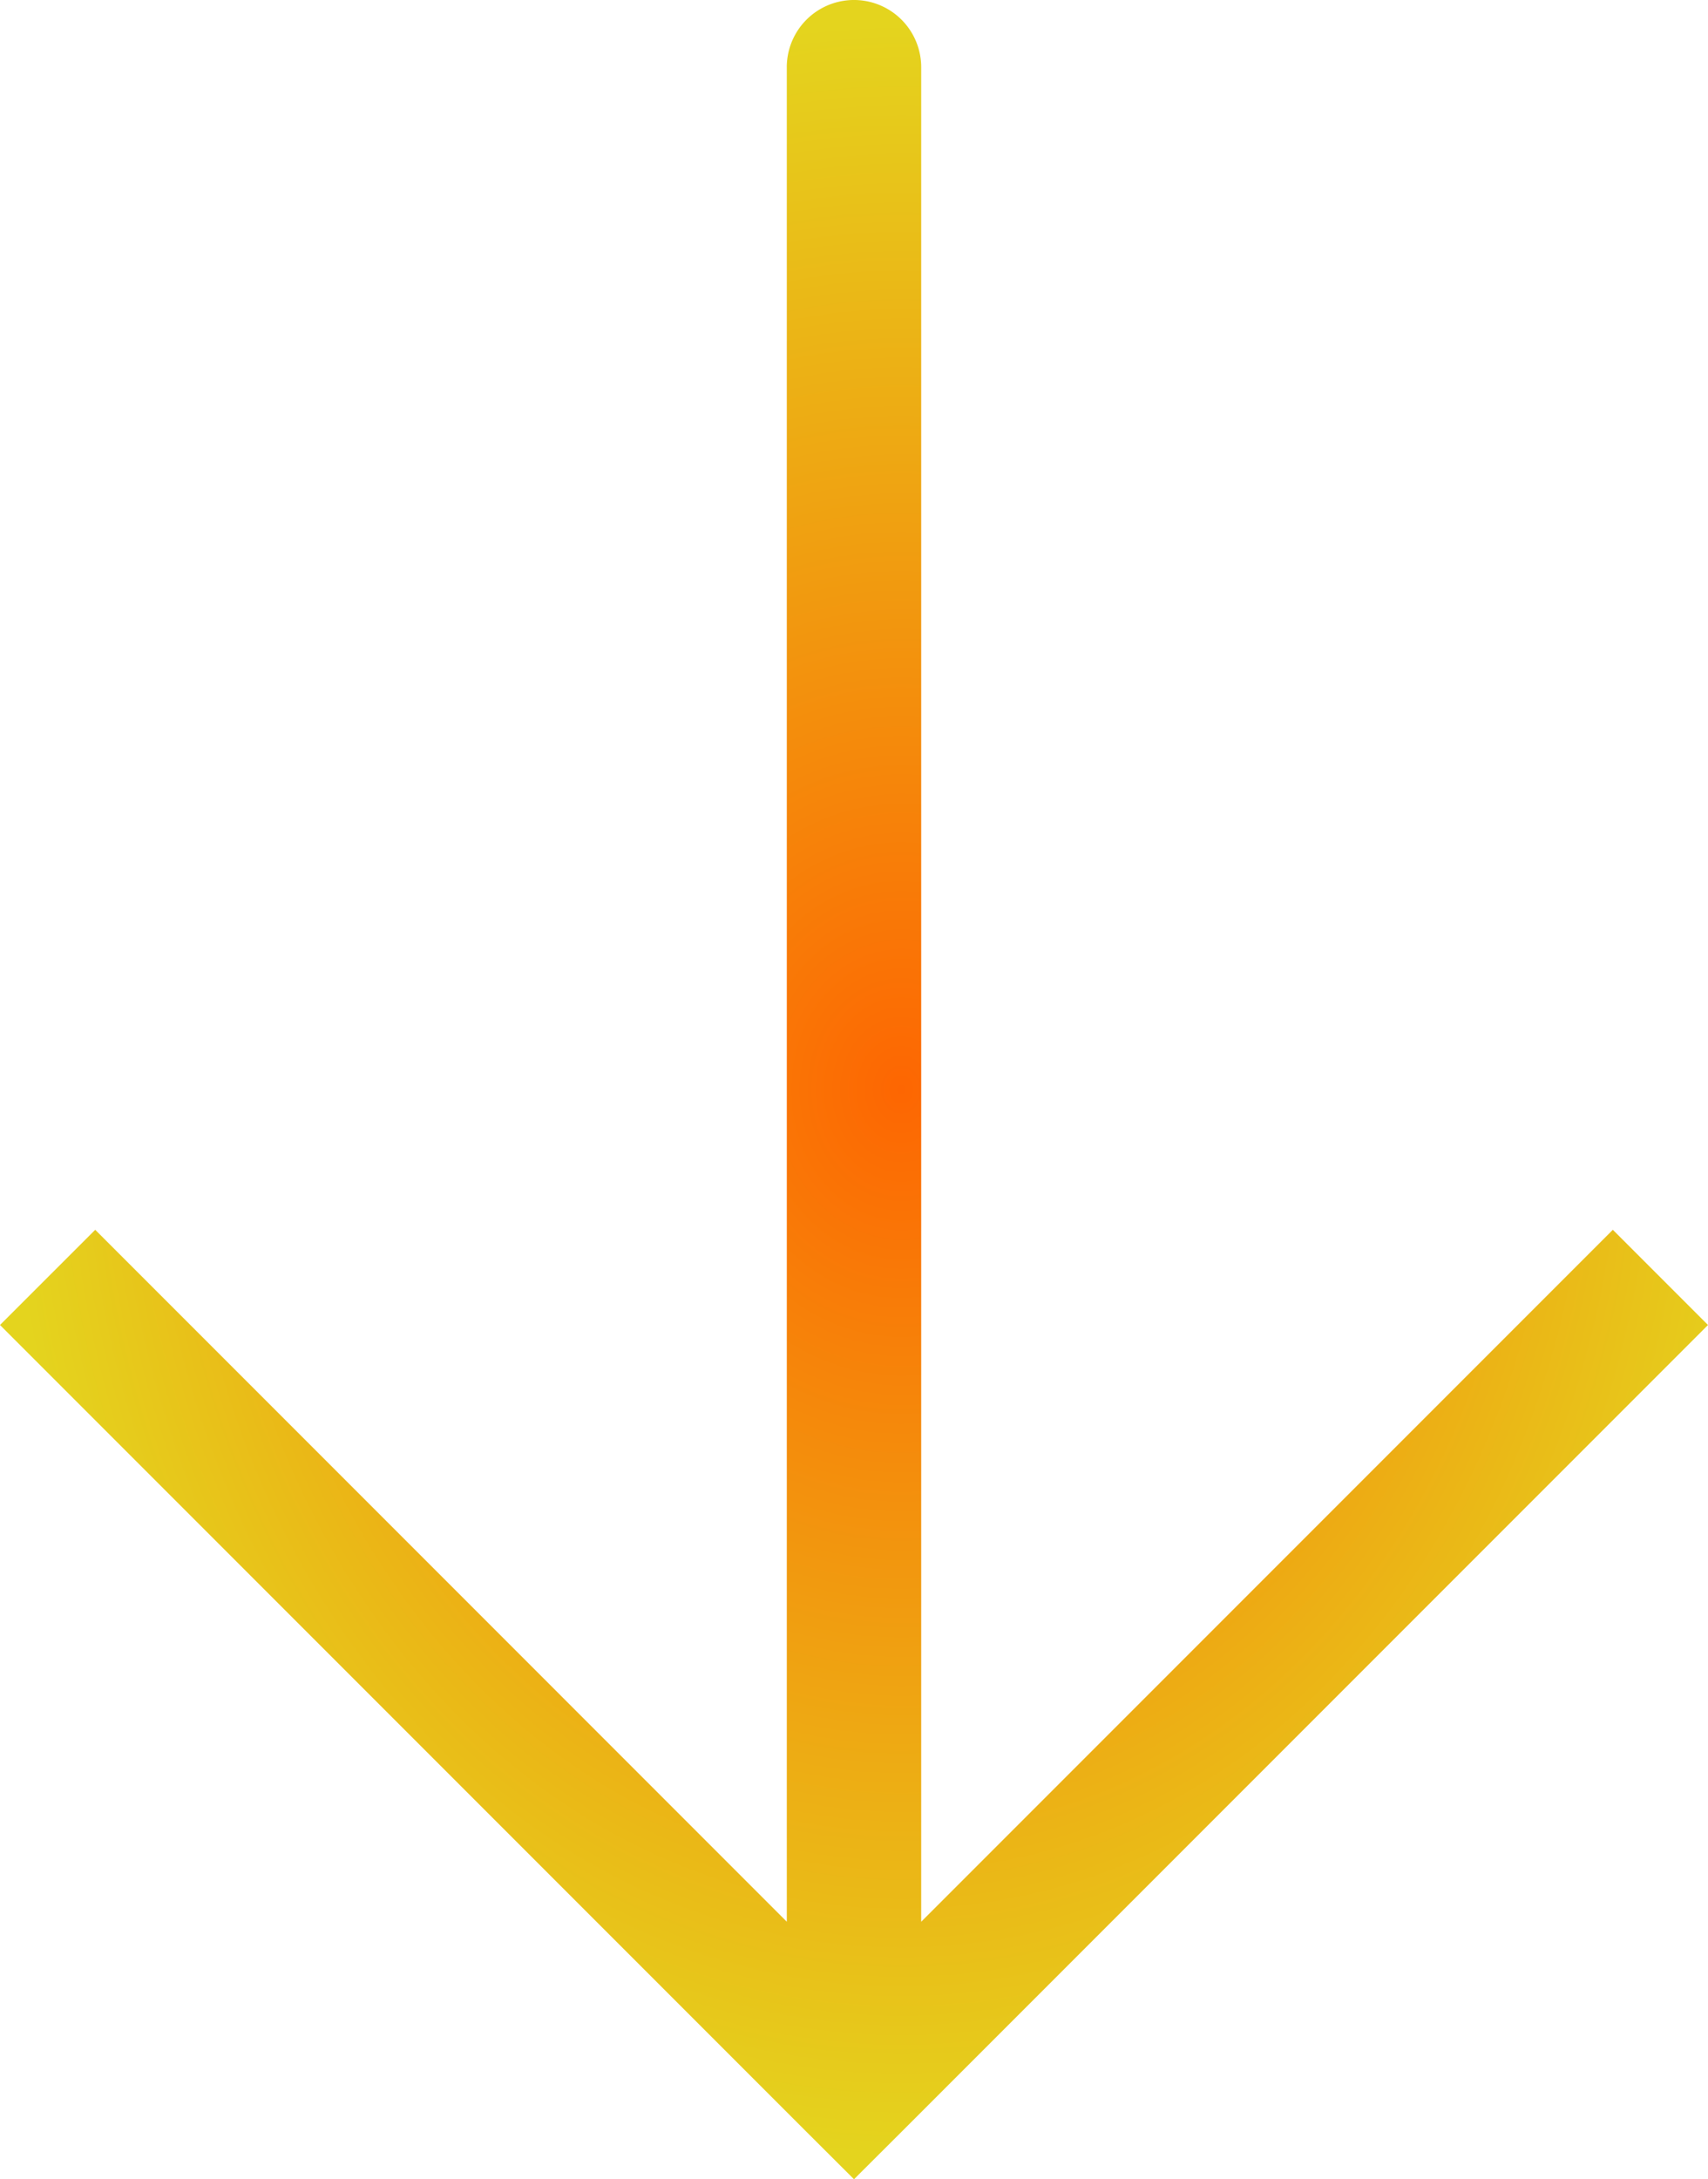
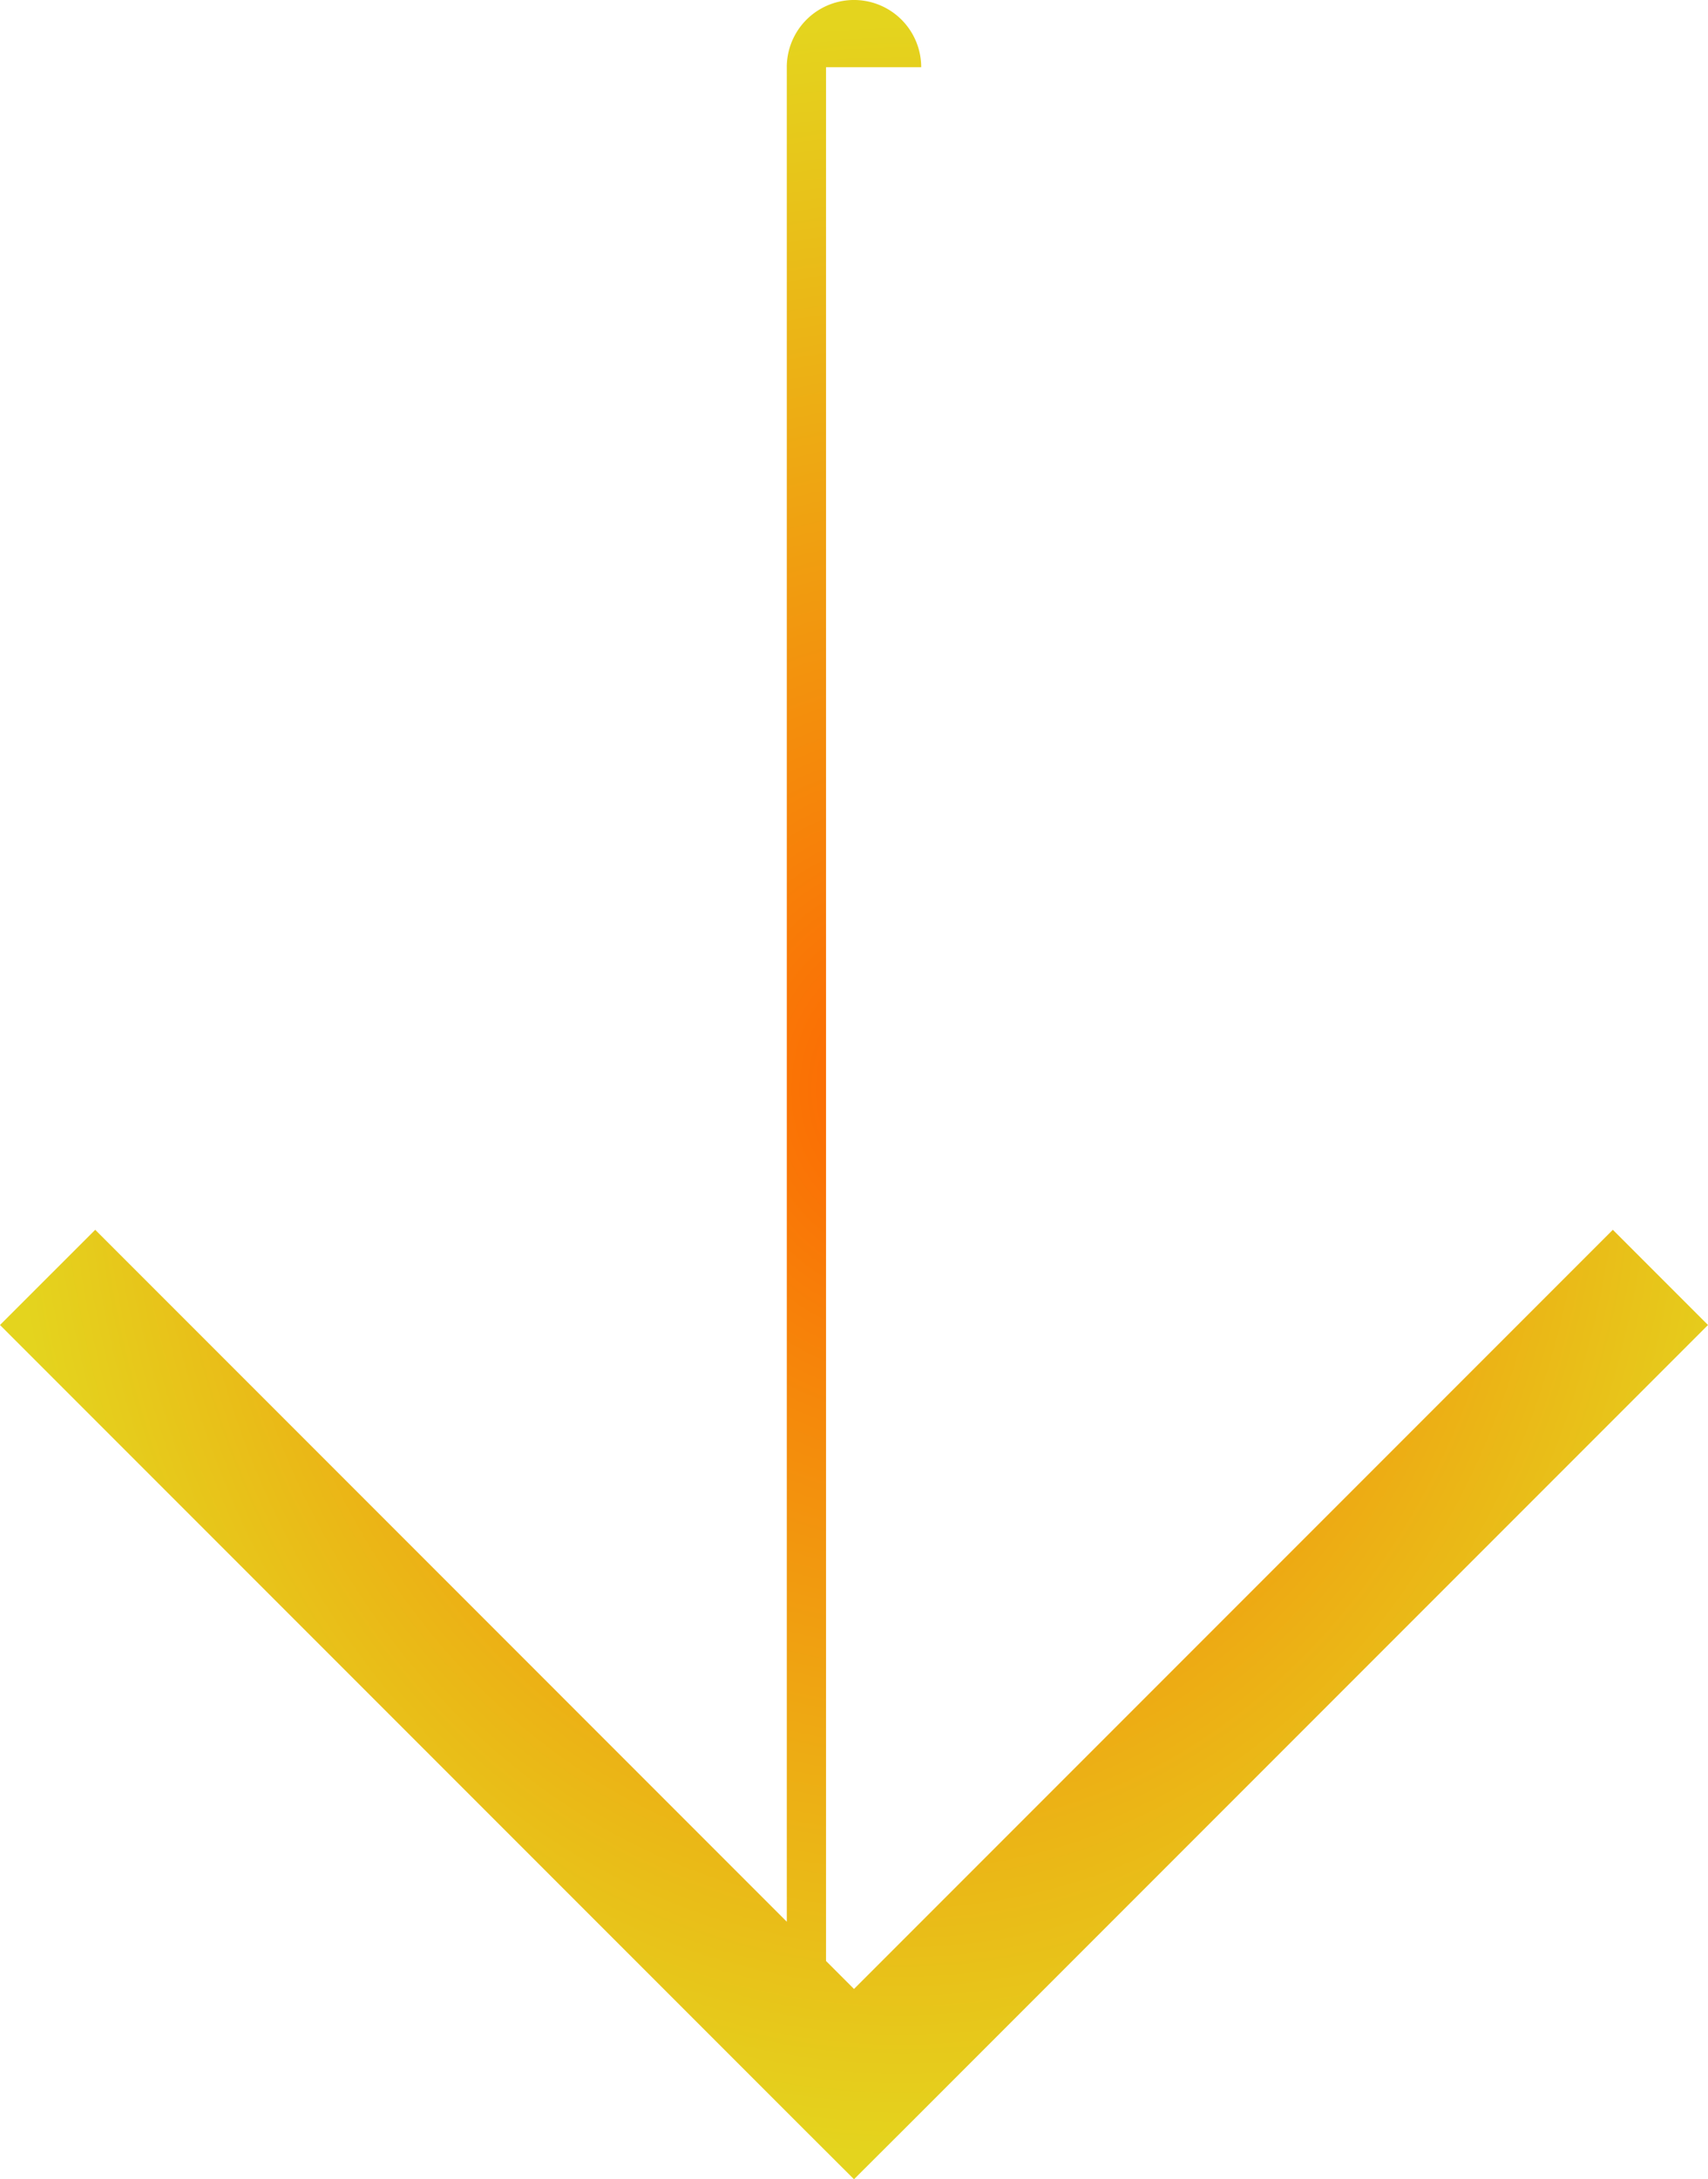
<svg xmlns="http://www.w3.org/2000/svg" width="105" height="133.911" viewBox="0 0 105 133.911">
  <defs>
    <radialGradient id="radial-gradient" cx="0.5" cy="0.5" r="0.5" gradientUnits="objectBoundingBox">
      <stop offset="0" stop-color="#fd6602" />
      <stop offset="1" stop-color="#e4d41e" />
    </radialGradient>
  </defs>
-   <path id="Unknown-1" d="M58.146,132.569l-2.925,2.925,2.925,2.917,2.925-2.917ZM62.277,8.631a4.131,4.131,0,1,0-8.263,0ZM5.646,85.919l49.575,49.575,5.85-5.85L11.5,80.069Zm55.425,49.575,49.575-49.575-5.85-5.85L55.221,129.644Zm1.206-2.925V8.631H54.015V132.569Z" transform="translate(-5.646 -4.5)" fill="url(#radial-gradient)" />
+   <path id="Unknown-1" d="M58.146,132.569l-2.925,2.925,2.925,2.917,2.925-2.917ZM62.277,8.631a4.131,4.131,0,1,0-8.263,0ZM5.646,85.919l49.575,49.575,5.85-5.85L11.5,80.069Zm55.425,49.575,49.575-49.575-5.85-5.85L55.221,129.644m1.206-2.925V8.631H54.015V132.569Z" transform="translate(-5.646 -4.5)" fill="url(#radial-gradient)" />
</svg>